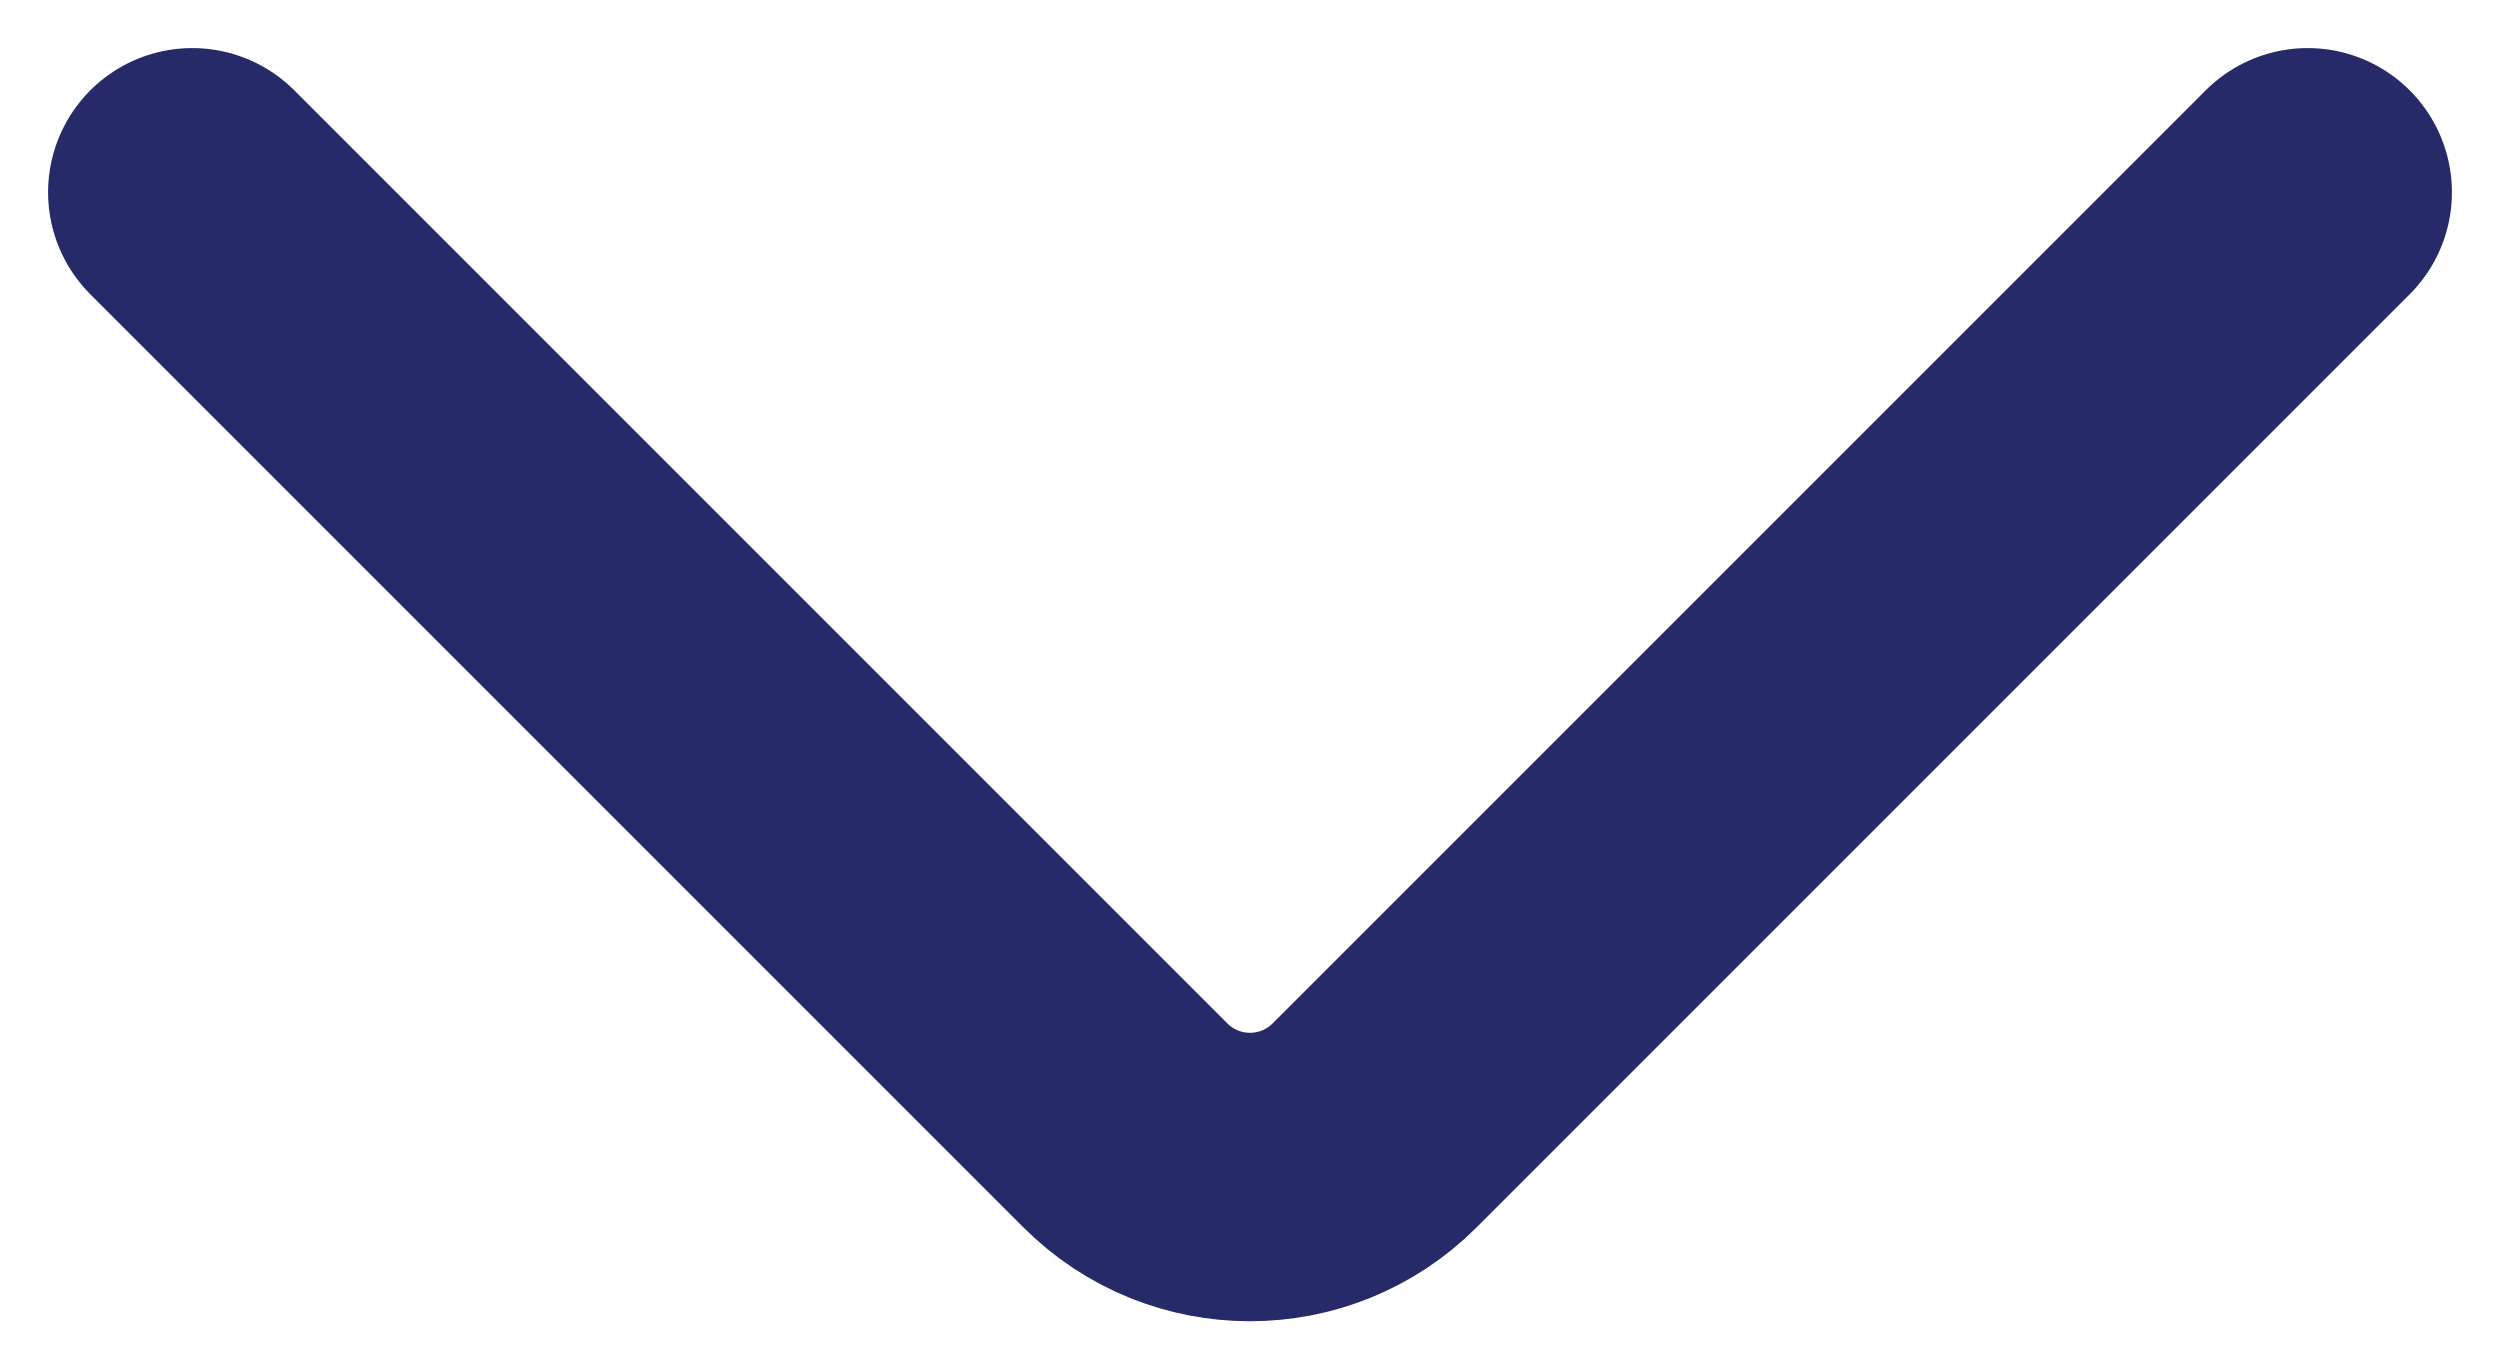
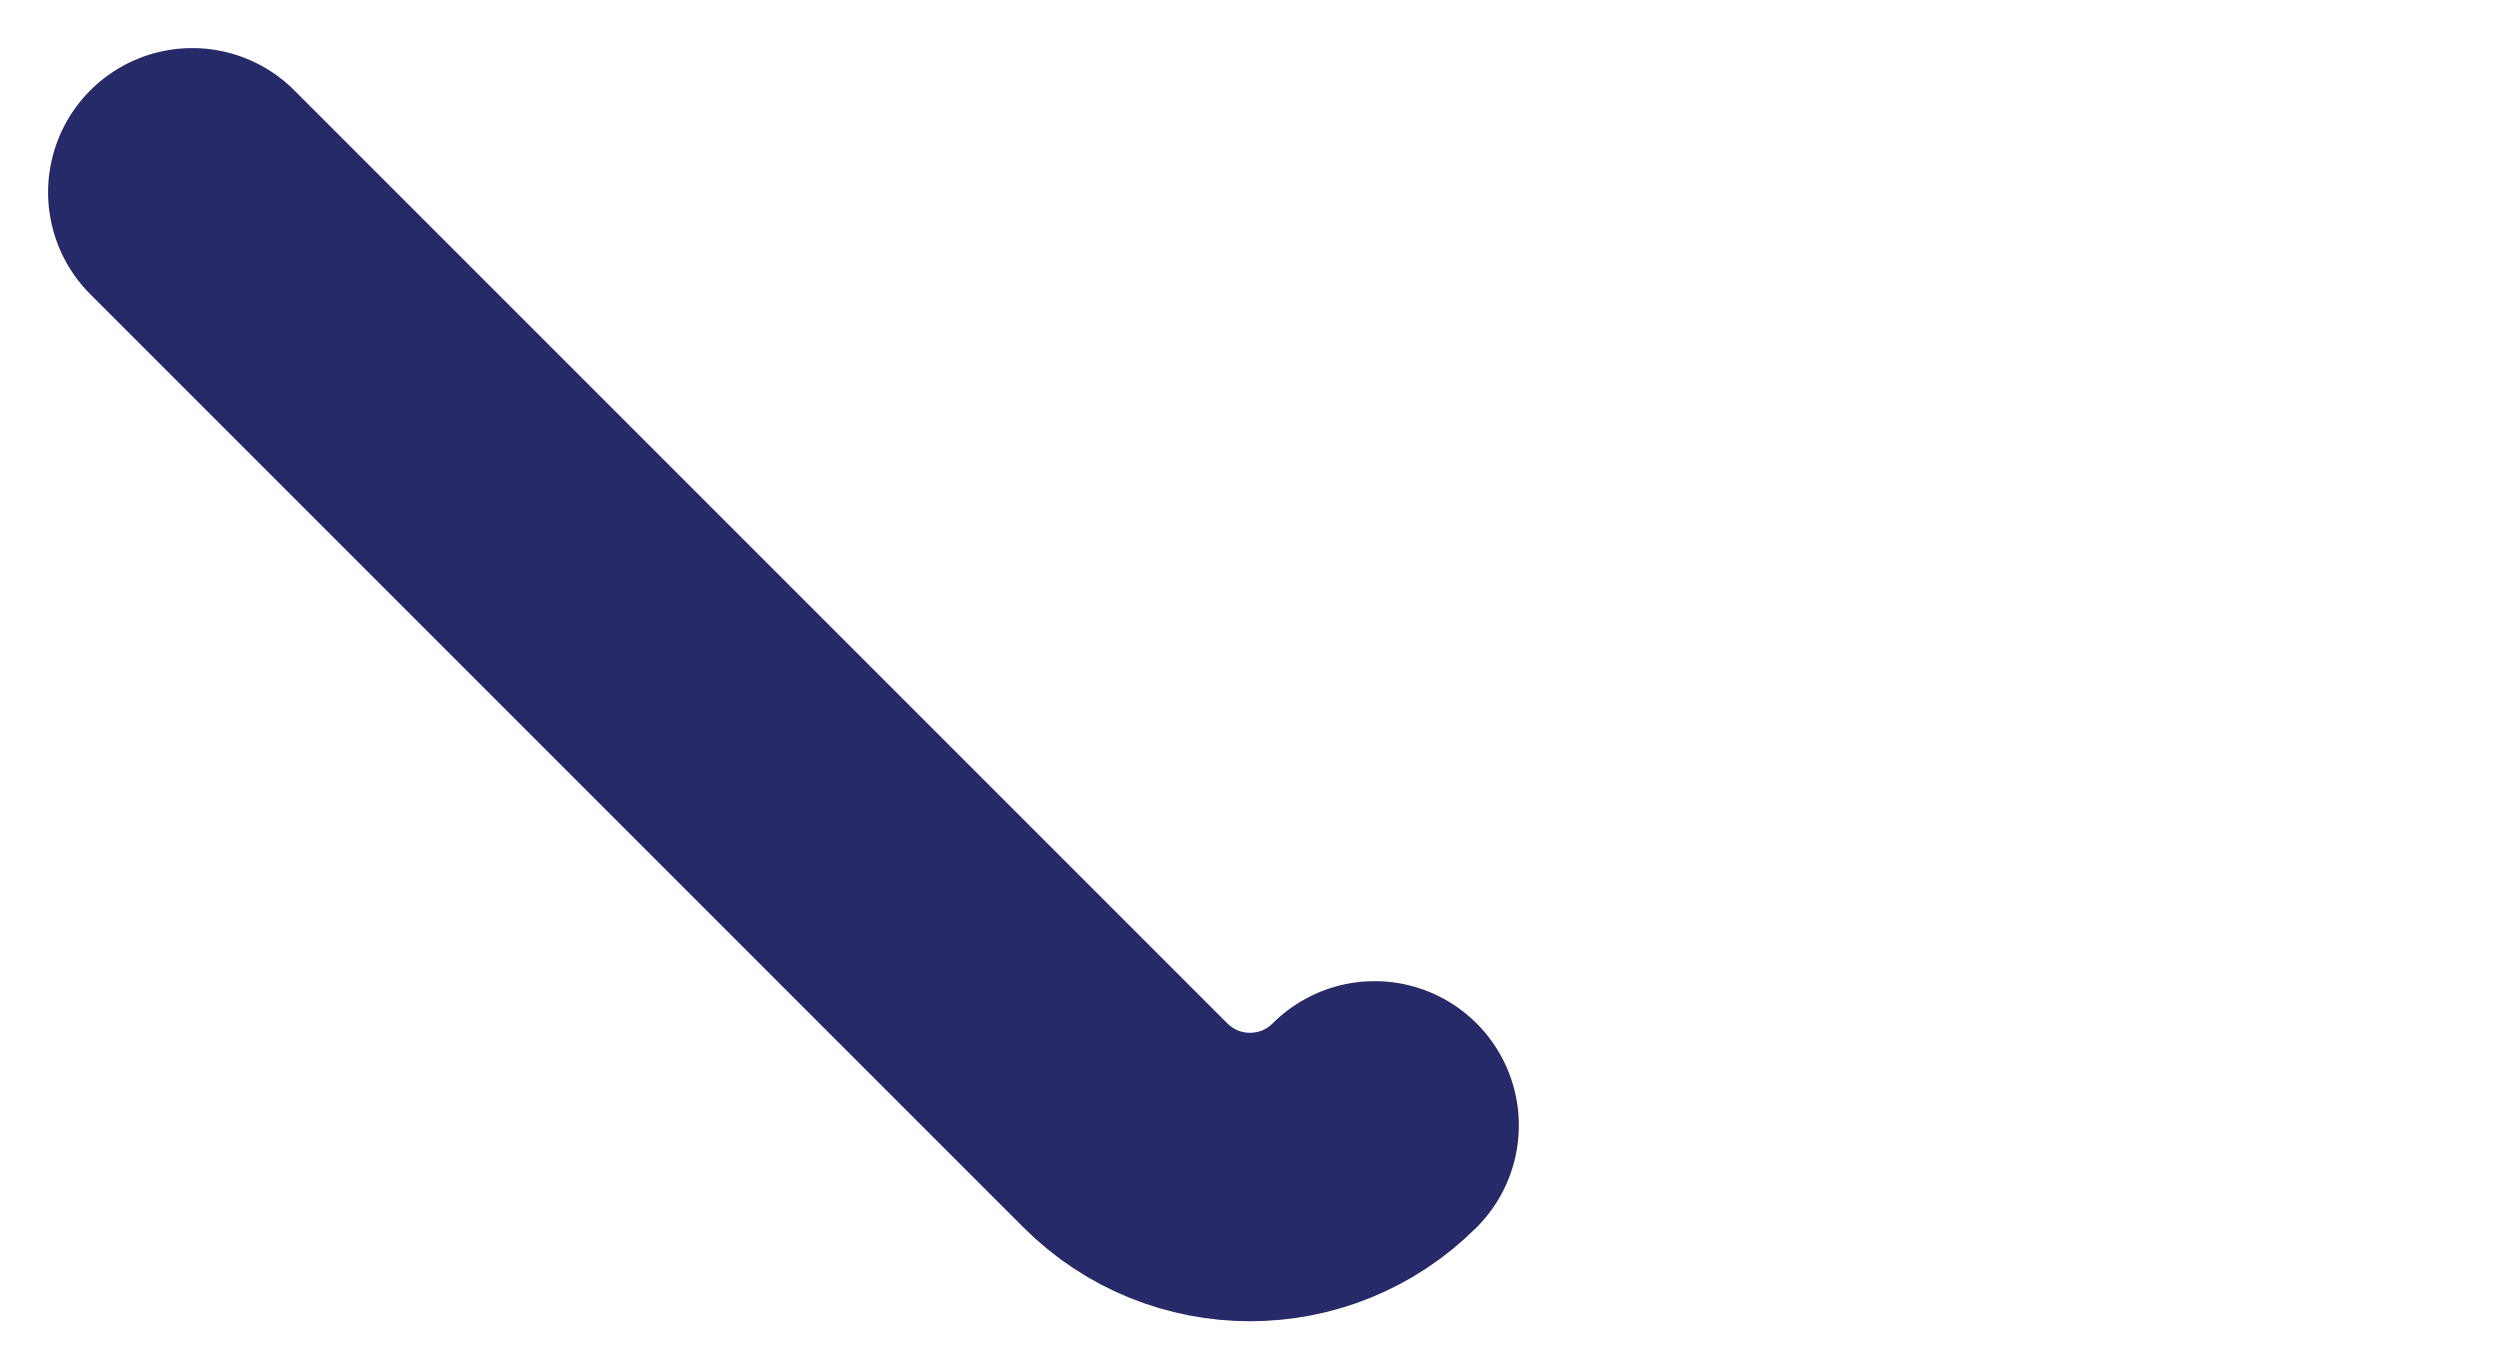
<svg xmlns="http://www.w3.org/2000/svg" width="13" height="7" viewBox="0 0 13 7" fill="none">
-   <path d="M1 1L5.852 5.852C6.21 6.21 6.79 6.21 7.148 5.852L12 1" stroke="#272A68" stroke-width="1.5" stroke-linecap="round" />
+   <path d="M1 1L5.852 5.852C6.21 6.21 6.79 6.21 7.148 5.852" stroke="#272A68" stroke-width="1.5" stroke-linecap="round" />
</svg>